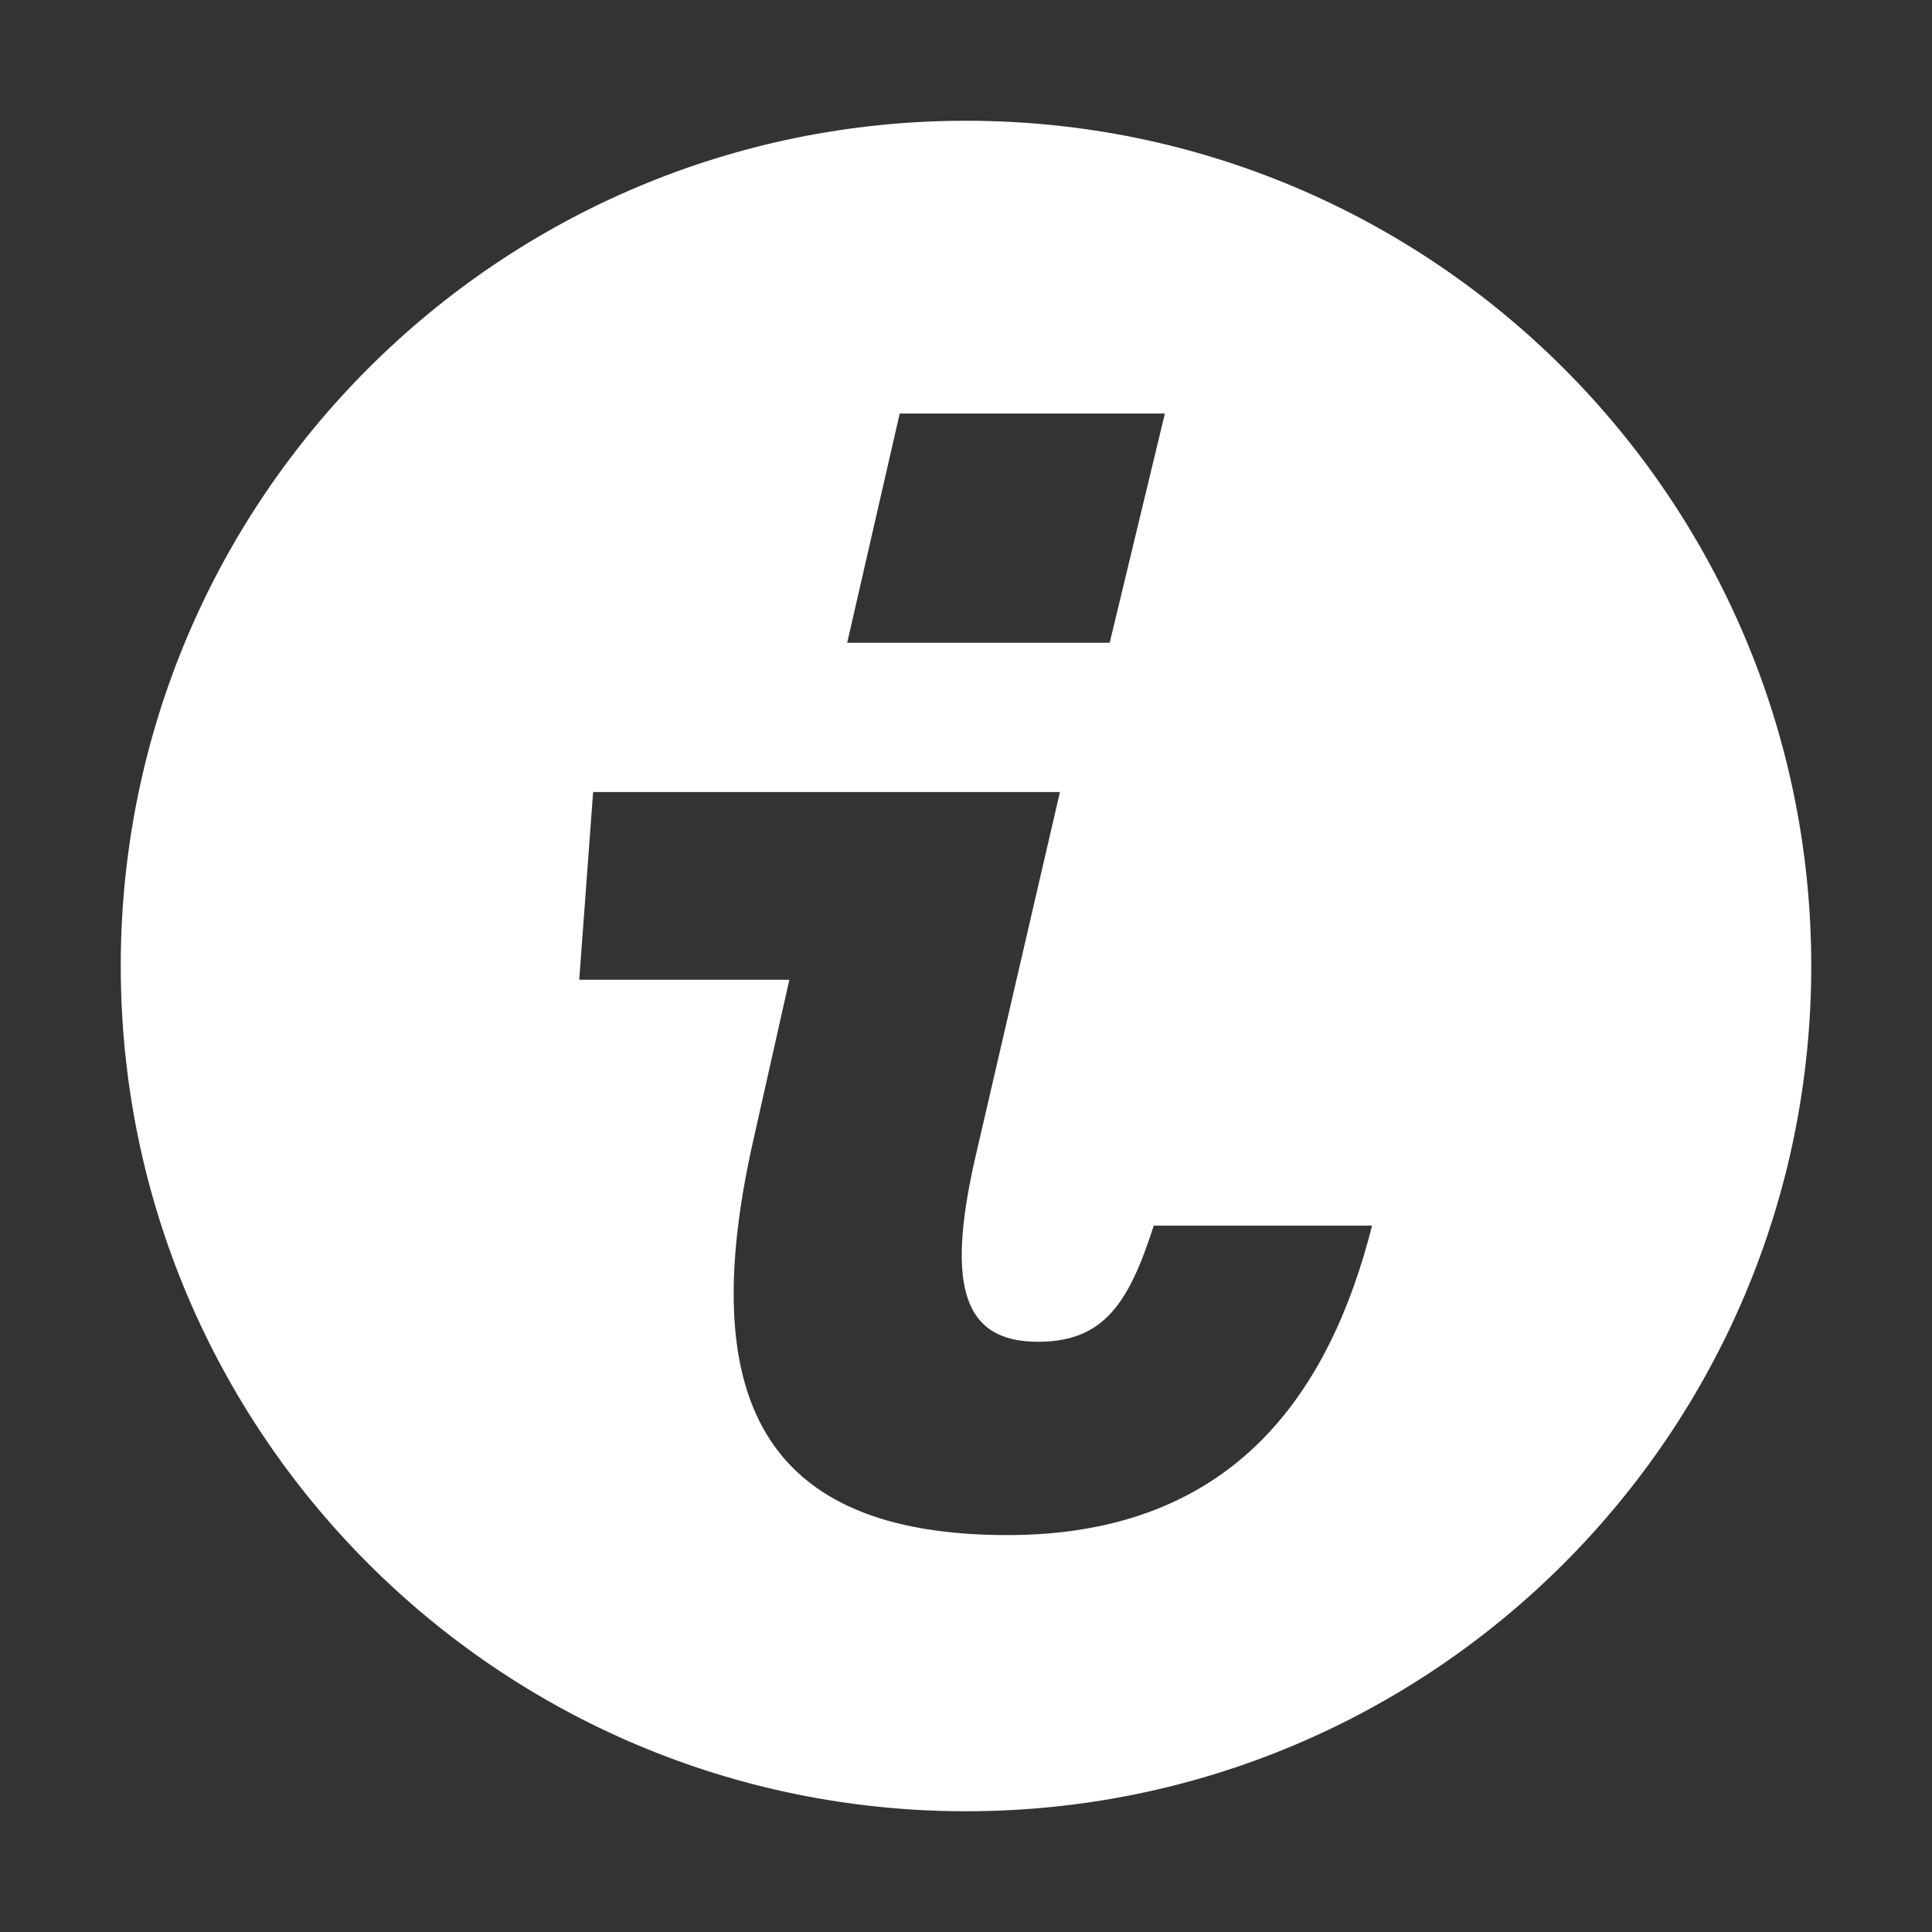
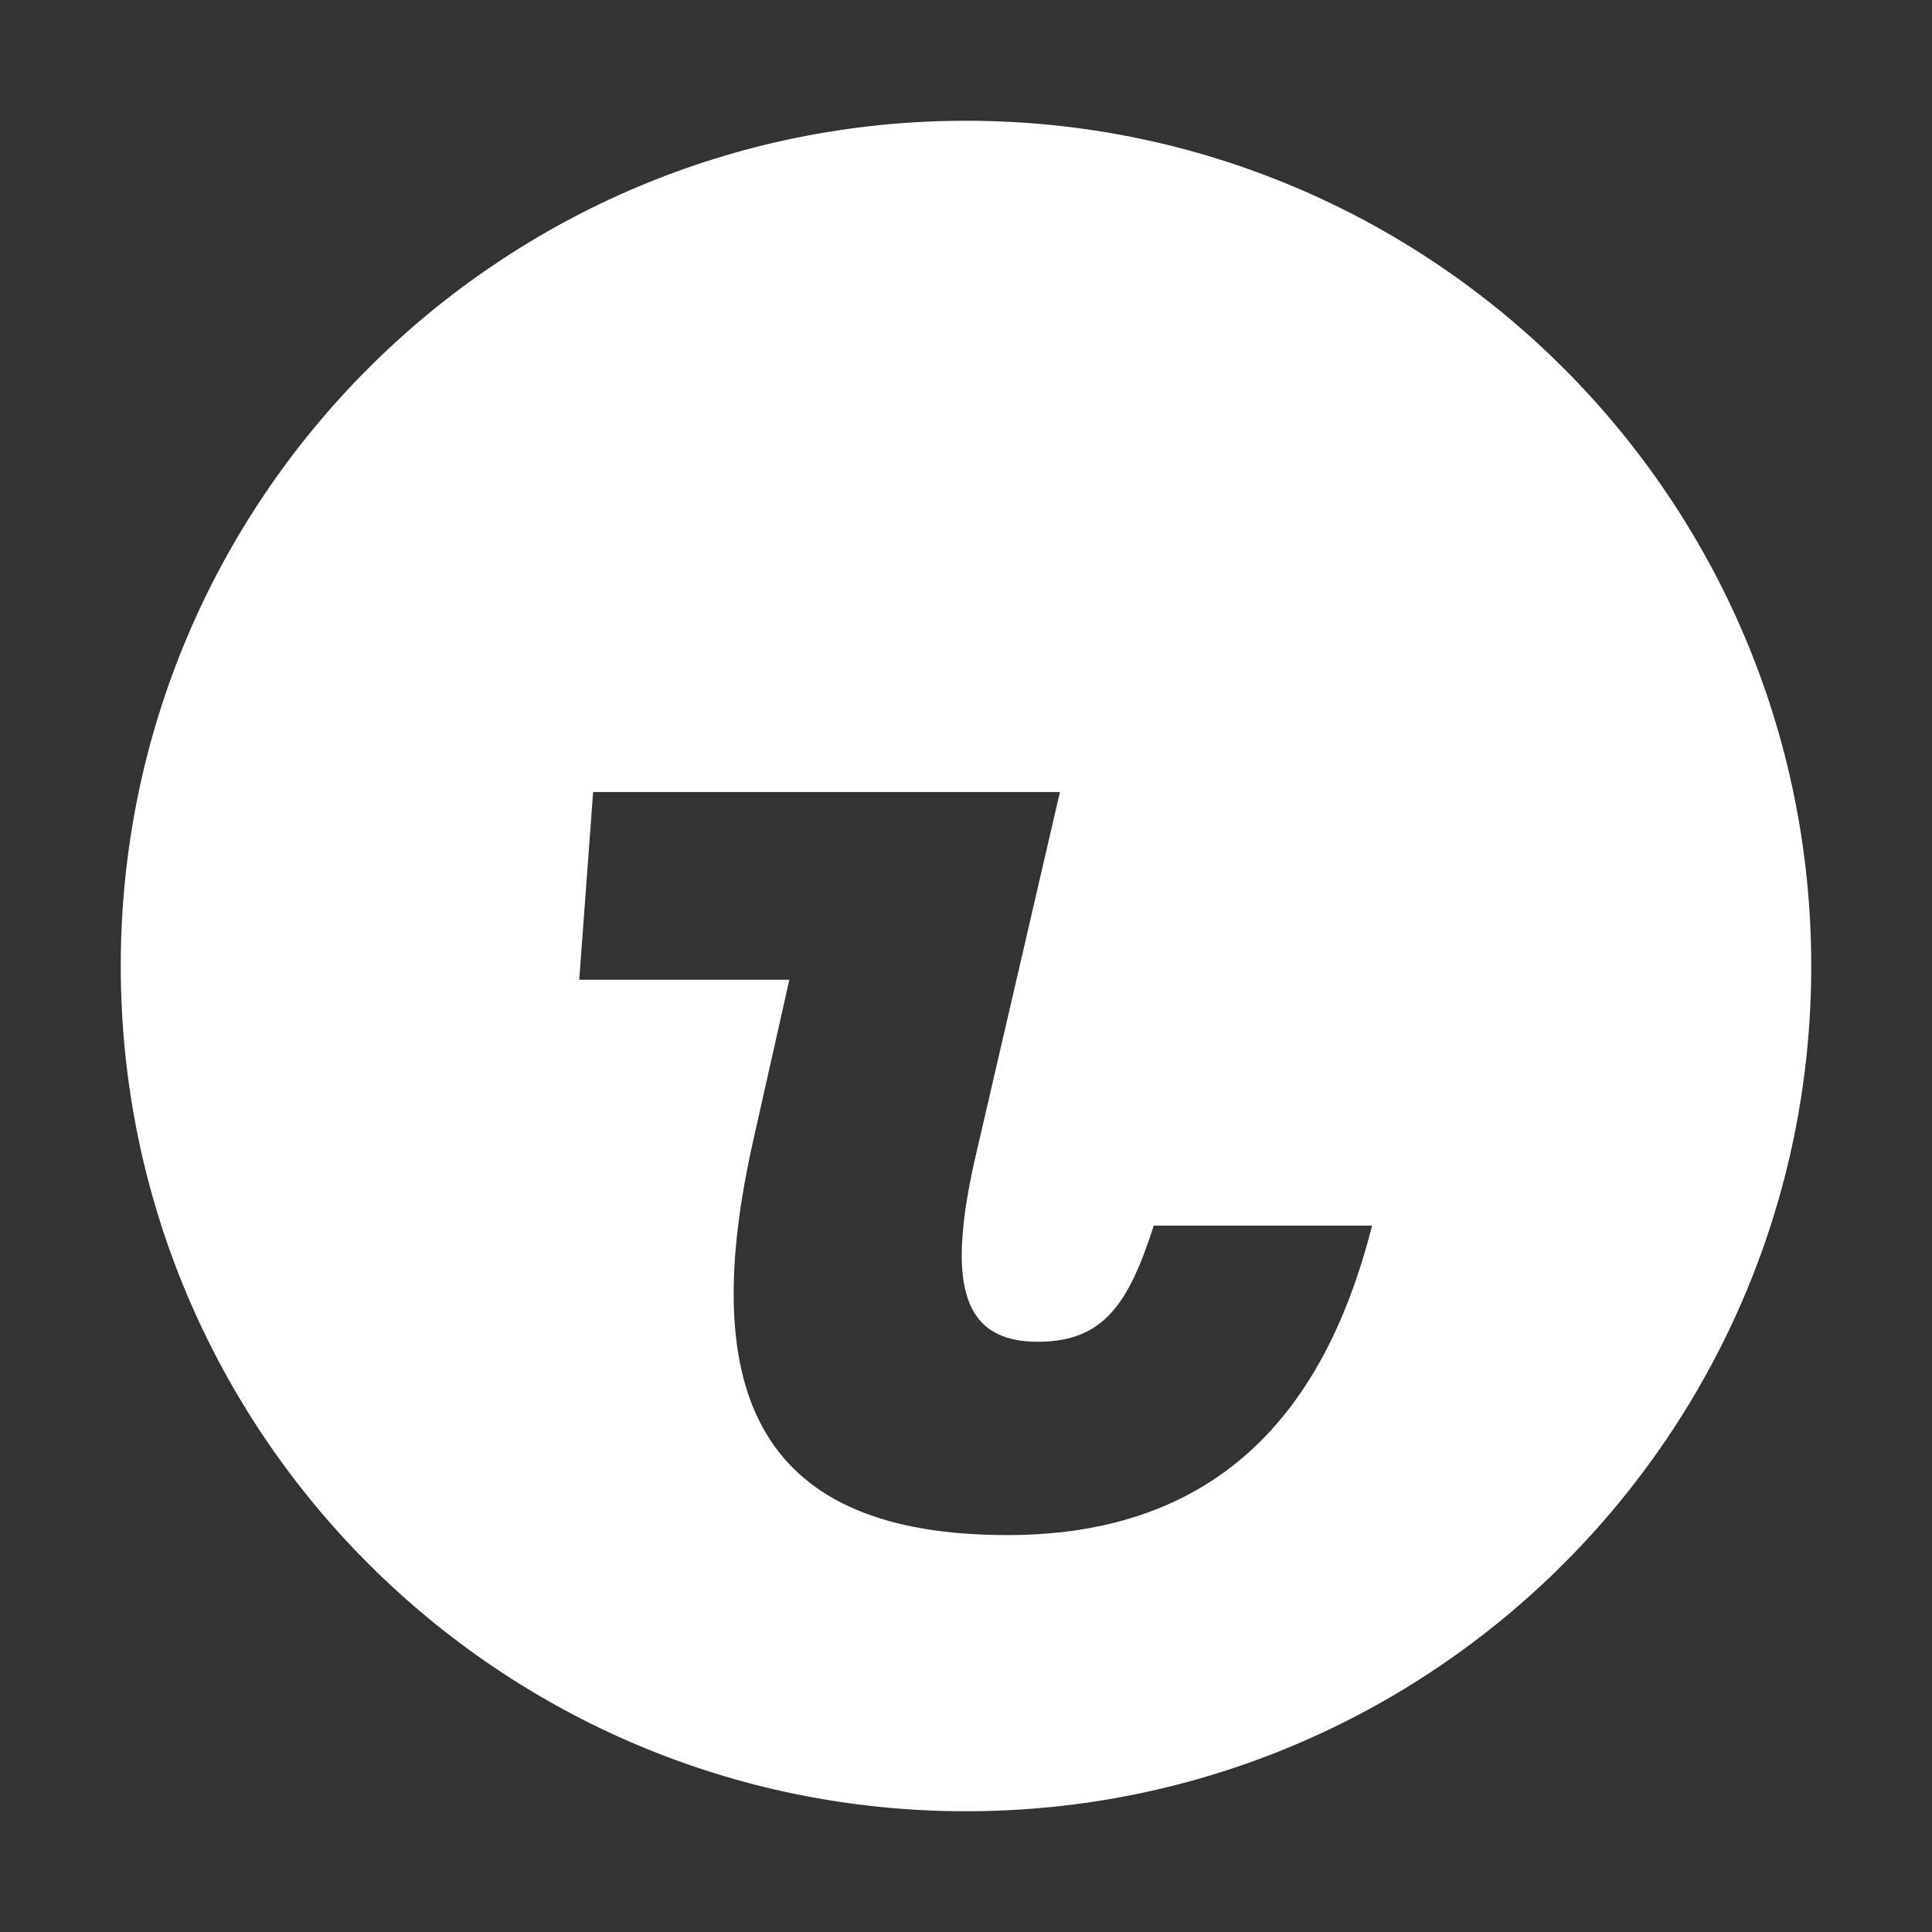
<svg xmlns="http://www.w3.org/2000/svg" width="16" height="16" viewBox="0 0 16 16" fill="none">
  <rect x="0" y="0" width="16" height="16" fill="#333333" stroke="none" />
-   <path d="M8.343 12.713C6.307 12.713 5.758 11.569 6.239 9.441L6.537 8.114H4.797L4.912 6.559H8.778L8.068 9.625C7.84 10.653 7.978 11.112 8.595 11.112C9.144 11.112 9.349 10.79 9.555 10.15H11.363C11.02 11.501 10.242 12.713 8.343 12.713ZM7.451 3.425H9.647L9.19 5.323H7.016L7.451 3.425ZM8 1C4.134 1 1 4.134 1 8C1 11.866 4.134 15 8 15C11.866 15 15 11.866 15 8C15 4.134 11.866 1 8 1Z" fill="white" />
+   <path d="M8.343 12.713C6.307 12.713 5.758 11.569 6.239 9.441L6.537 8.114H4.797L4.912 6.559H8.778L8.068 9.625C7.84 10.653 7.978 11.112 8.595 11.112C9.144 11.112 9.349 10.79 9.555 10.15H11.363C11.02 11.501 10.242 12.713 8.343 12.713ZM7.451 3.425H9.647H7.016L7.451 3.425ZM8 1C4.134 1 1 4.134 1 8C1 11.866 4.134 15 8 15C11.866 15 15 11.866 15 8C15 4.134 11.866 1 8 1Z" fill="white" />
</svg>